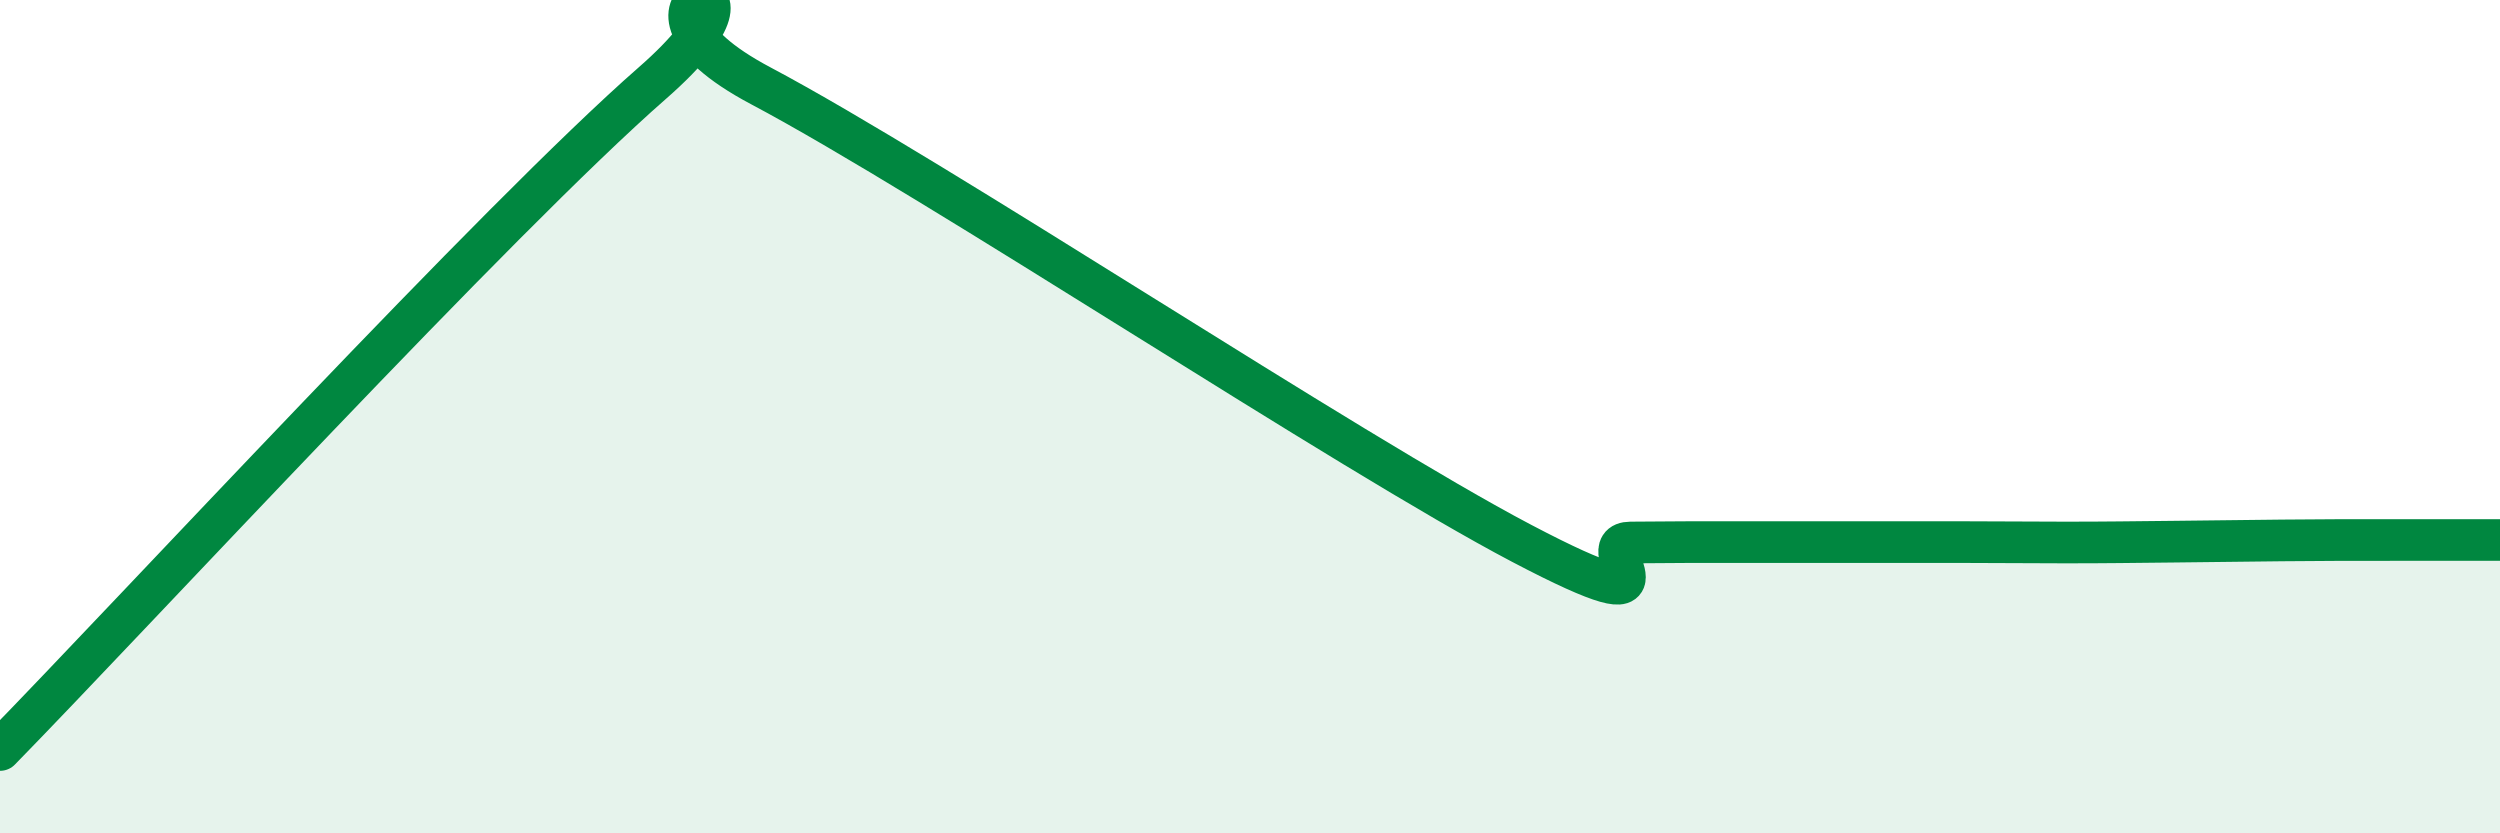
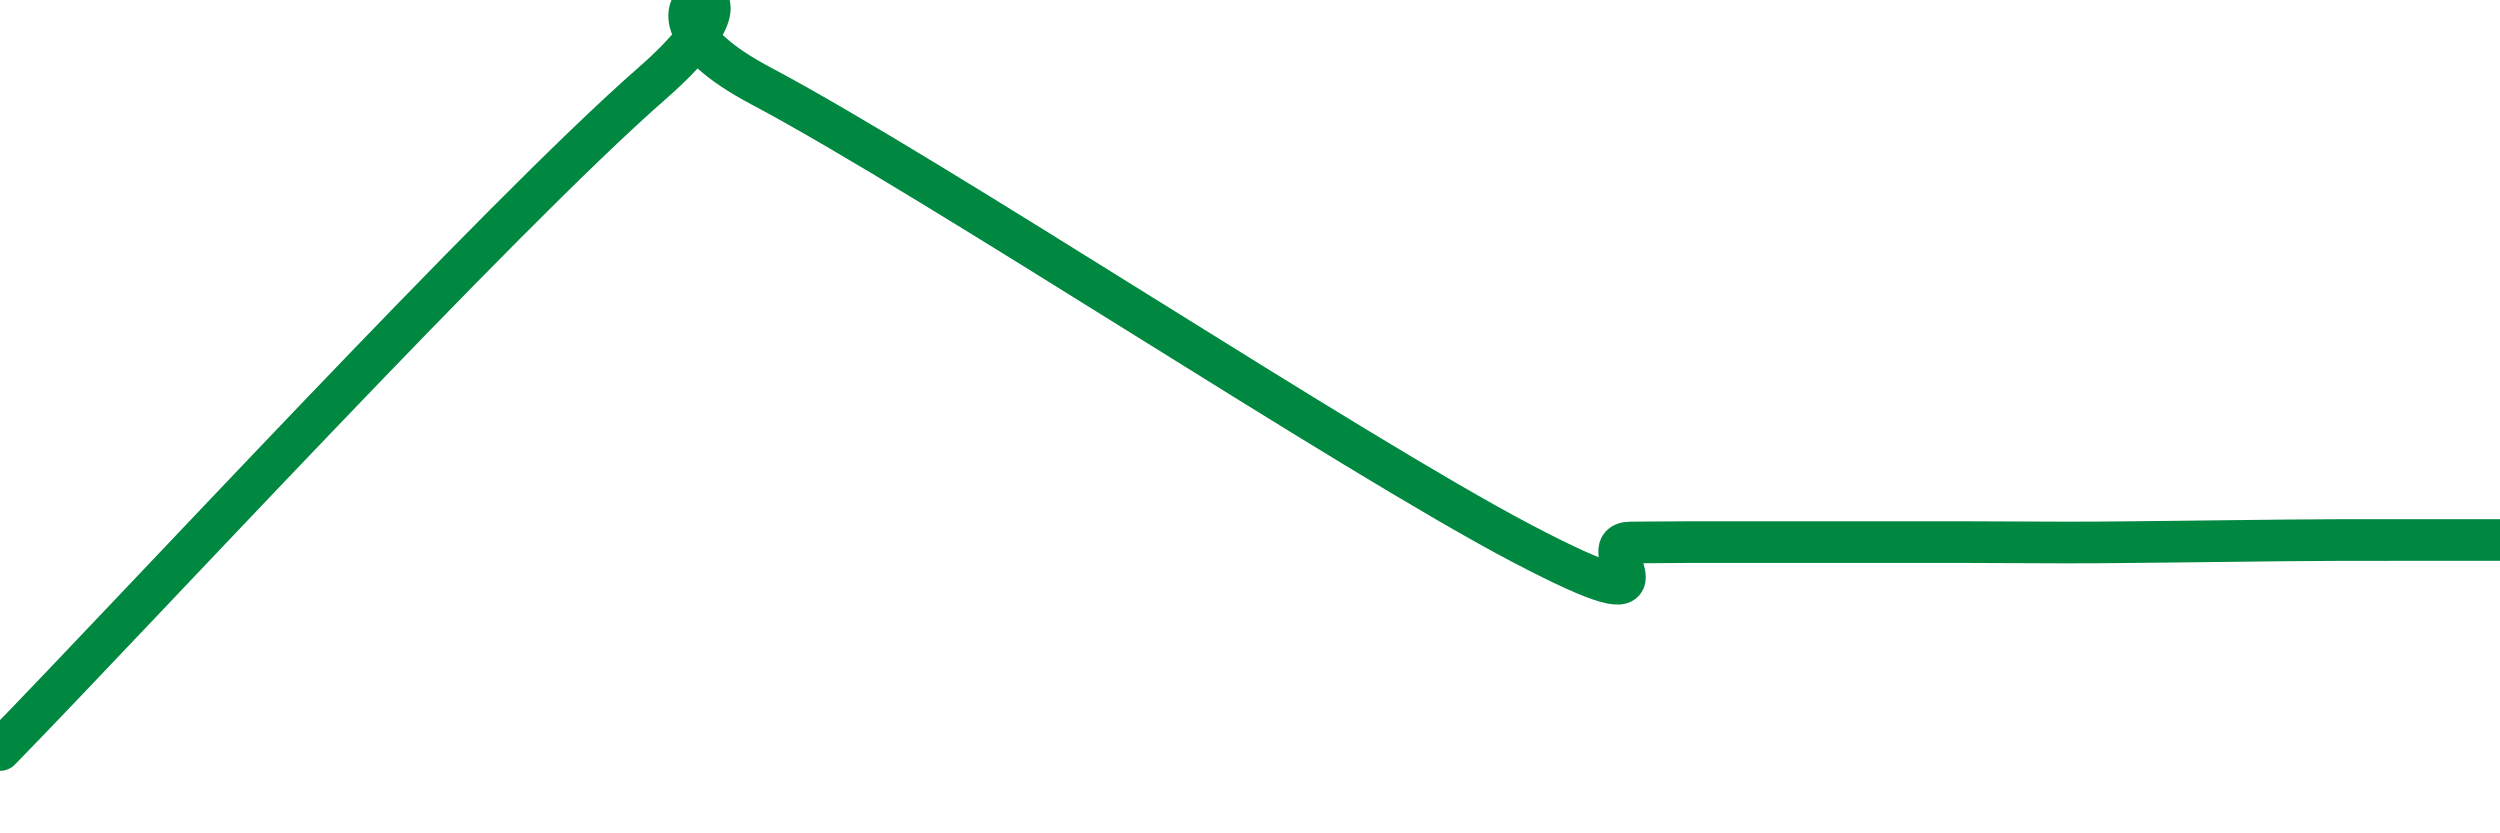
<svg xmlns="http://www.w3.org/2000/svg" width="60" height="20" viewBox="0 0 60 20">
-   <path d="M 0,18 C 3.13,14.8 12,5.19 15.65,2 C 19.3,-1.19 14.09,-0.15 18.26,2.06 C 22.43,4.27 32.35,10.85 36.52,13.04 C 40.69,15.23 38.09,13.03 39.13,13.02 C 40.17,13.01 40.7,13.01 41.74,13.01 C 42.78,13.01 43.31,13.01 44.35,13.01 C 45.39,13.01 45.92,13.01 46.96,13.01 C 48,13.01 48.53,13.02 49.57,13.02 C 50.61,13.02 51.13,13.01 52.17,13 C 53.21,12.99 53.74,12.98 54.78,12.97 C 55.82,12.96 56.35,12.96 57.39,12.96 C 58.43,12.96 59.48,12.96 60,12.96L60 20L0 20Z" fill="#008740" opacity="0.1" stroke-linecap="round" stroke-linejoin="round" />
  <path d="M 0,18 C 3.13,14.8 12,5.19 15.65,2 C 19.3,-1.19 14.09,-0.15 18.26,2.06 C 22.43,4.27 32.35,10.85 36.52,13.04 C 40.69,15.23 38.09,13.03 39.13,13.02 C 40.17,13.01 40.7,13.01 41.74,13.01 C 42.78,13.01 43.31,13.01 44.35,13.01 C 45.39,13.01 45.92,13.01 46.96,13.01 C 48,13.01 48.53,13.02 49.57,13.02 C 50.61,13.02 51.13,13.01 52.17,13 C 53.21,12.99 53.74,12.98 54.78,12.97 C 55.82,12.96 56.35,12.96 57.39,12.96 C 58.43,12.96 59.48,12.96 60,12.96" stroke="#008740" stroke-width="1" fill="none" stroke-linecap="round" stroke-linejoin="round" />
</svg>